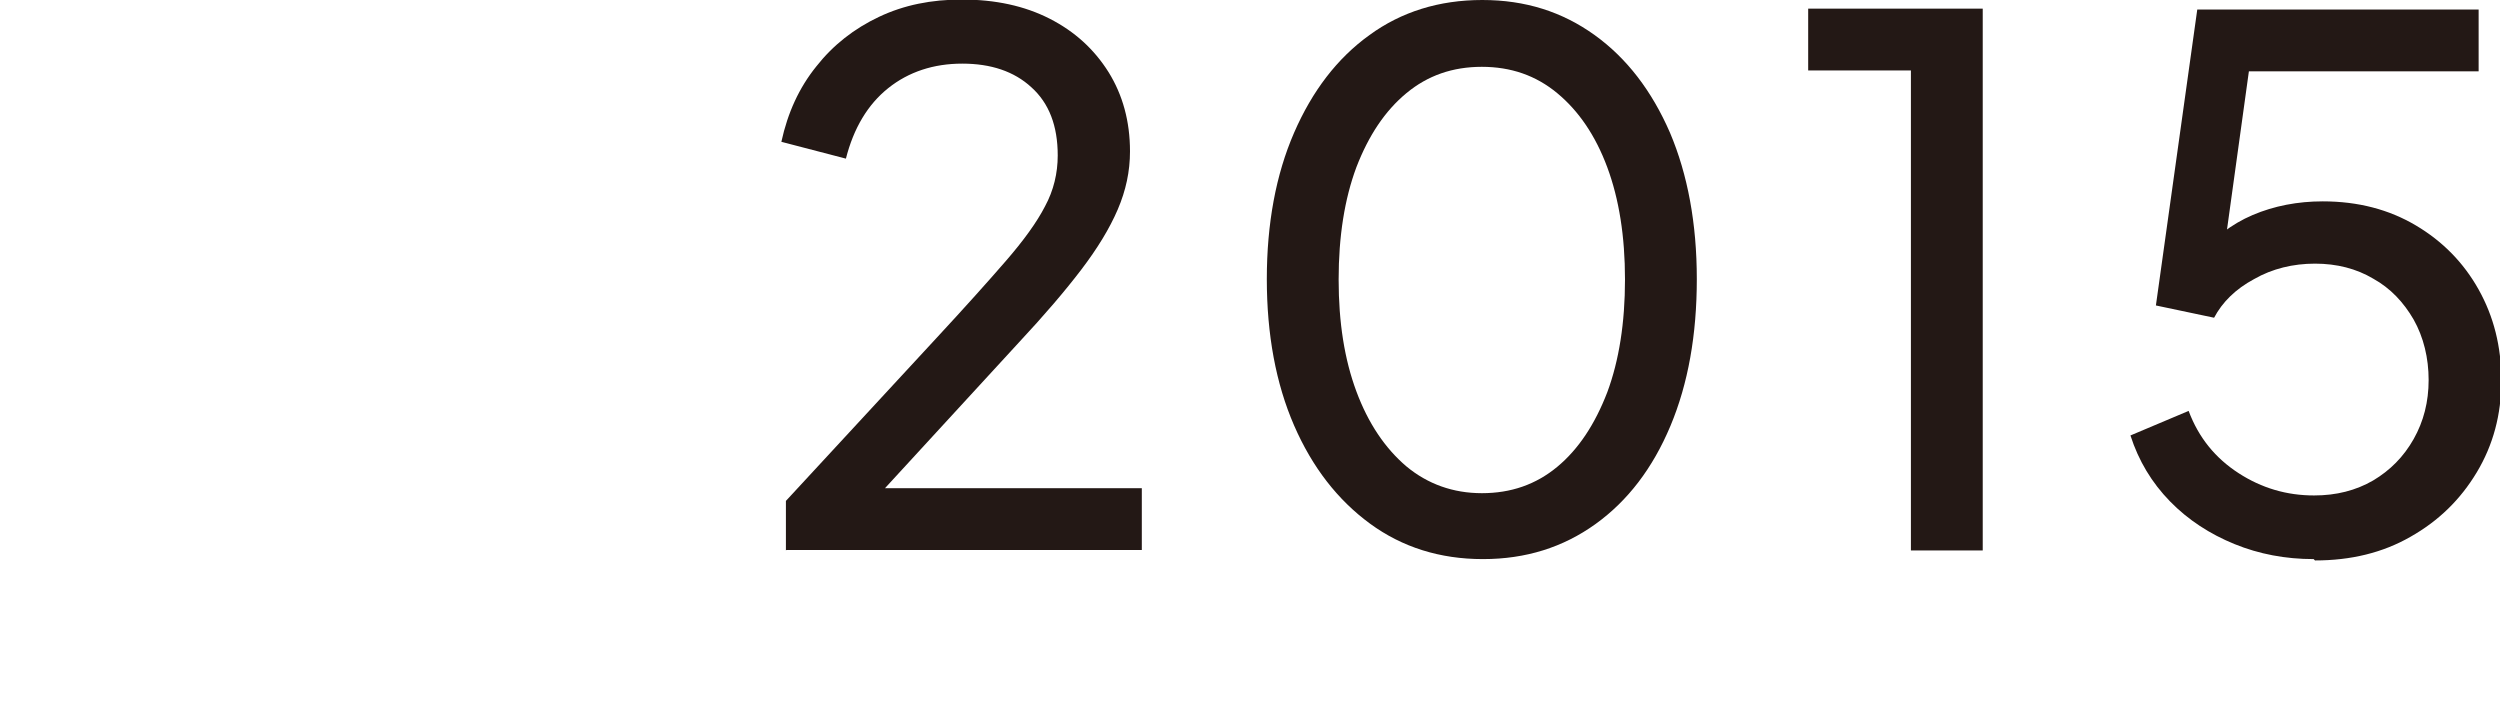
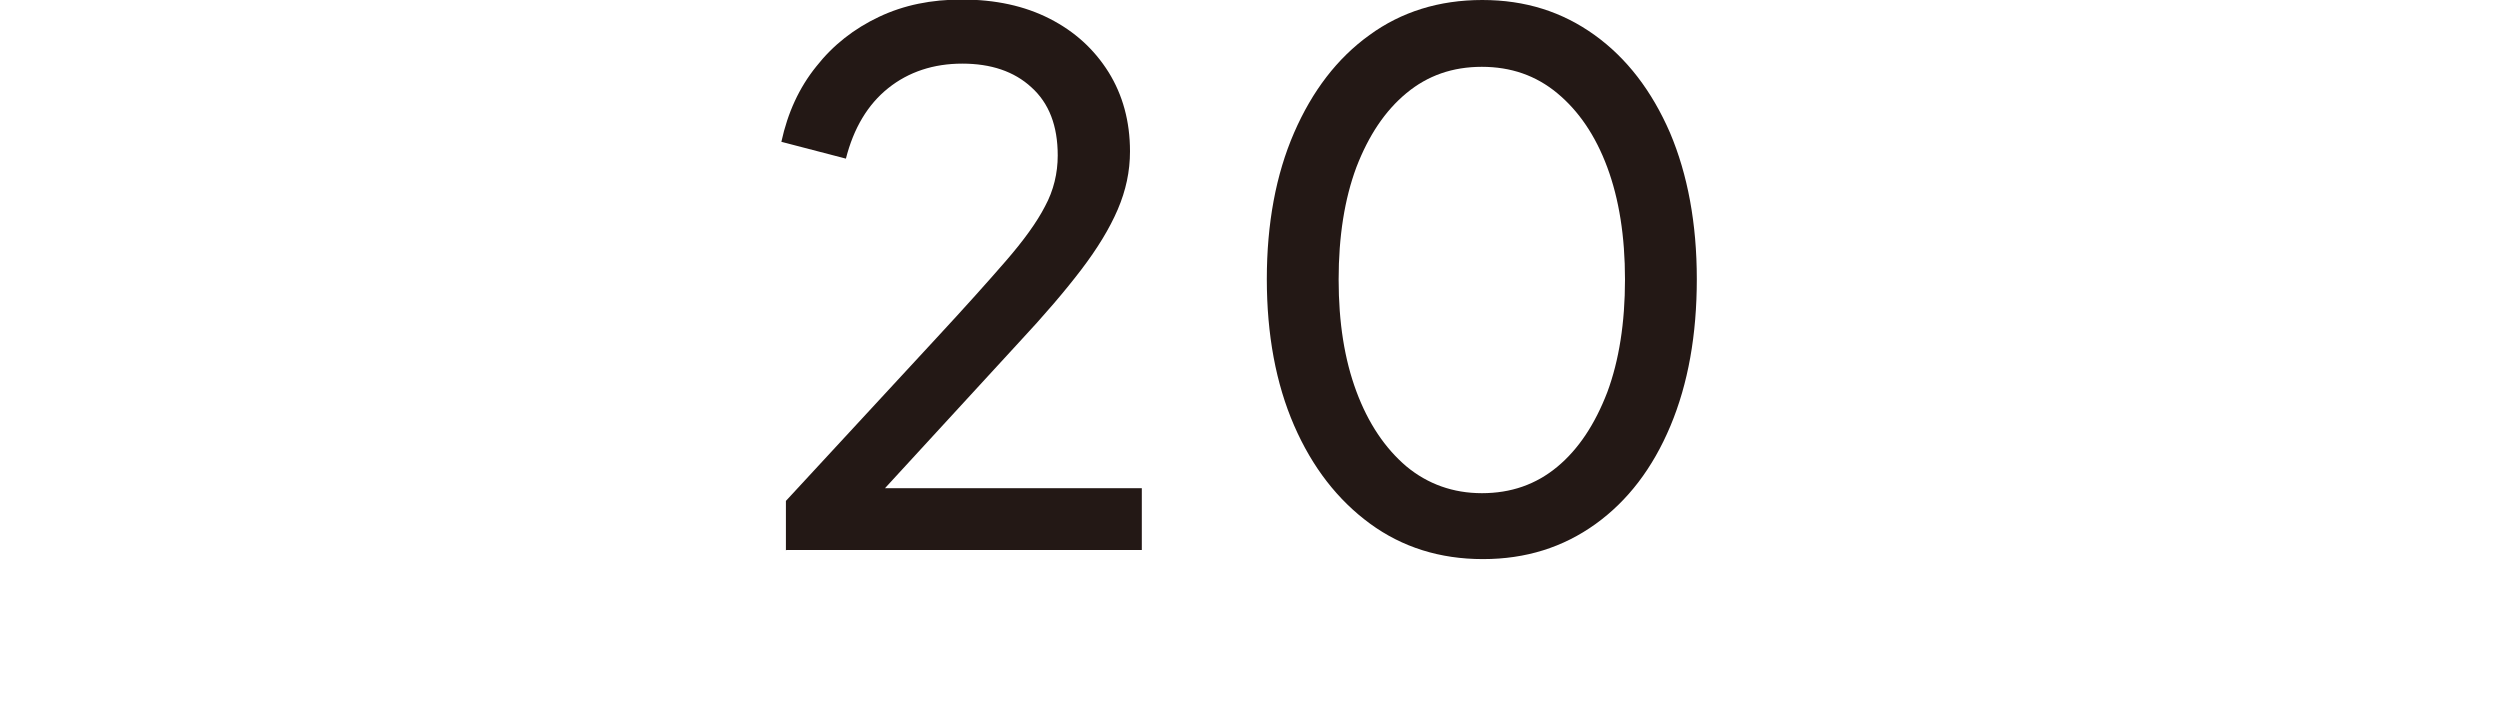
<svg xmlns="http://www.w3.org/2000/svg" id="_レイヤー_2" width="55" height="16" viewBox="0 0 55 16">
  <g id="_文字">
    <path d="M17.29,12.11v-1.09l3.3-3.57c.64-.69,1.15-1.26,1.54-1.71.39-.45.68-.85.86-1.2.19-.35.28-.73.28-1.12,0-.65-.19-1.15-.58-1.5-.38-.35-.89-.52-1.52-.52s-1.18.18-1.63.54c-.45.36-.76.88-.93,1.55l-1.42-.37c.14-.64.39-1.19.77-1.66.37-.47.83-.83,1.38-1.09s1.15-.38,1.82-.38c.74,0,1.38.14,1.93.42.55.28.98.67,1.3,1.18.31.5.47,1.08.47,1.74,0,.44-.09.86-.27,1.28s-.45.86-.8,1.32c-.35.46-.81,1-1.38,1.61l-2.94,3.2h5.65v1.36h-7.82Z" fill="#231815" />
    <path d="M32.62,12.3c-.94,0-1.77-.26-2.48-.78-.71-.52-1.27-1.24-1.67-2.16-.4-.92-.6-2-.6-3.22s.2-2.3.6-3.22c.4-.92.95-1.64,1.66-2.15.7-.51,1.53-.77,2.48-.77s1.76.26,2.47.77c.71.51,1.26,1.23,1.66,2.15.39.92.59,2,.59,3.22s-.19,2.3-.58,3.23c-.39.93-.94,1.65-1.65,2.16-.71.51-1.53.77-2.47.77ZM32.6,10.85c.64,0,1.19-.19,1.66-.58.47-.39.83-.94,1.1-1.64.26-.7.39-1.53.39-2.48s-.13-1.77-.39-2.47c-.26-.7-.63-1.24-1.1-1.63-.47-.39-1.02-.58-1.66-.58s-1.19.19-1.66.58c-.47.39-.83.93-1.1,1.63-.26.7-.39,1.52-.39,2.47s.13,1.76.39,2.46c.26.7.63,1.25,1.1,1.65.47.39,1.03.59,1.66.59Z" fill="#231815" />
-     <path d="M42.04,12.11V1.55h-2.26V.19h3.84v11.92h-1.58Z" fill="#231815" />
-     <path d="M50.9,12.3c-.62,0-1.2-.11-1.74-.33-.54-.22-1.02-.53-1.42-.94-.4-.41-.69-.89-.87-1.45l1.28-.54c.22.59.59,1.04,1.1,1.37.51.33,1.06.49,1.66.49.49,0,.92-.11,1.3-.33.37-.22.67-.52.89-.91.22-.39.33-.82.33-1.3s-.11-.94-.33-1.33c-.22-.38-.51-.69-.89-.9-.37-.22-.8-.33-1.28-.33s-.94.11-1.34.34c-.41.22-.7.51-.88.85l-1.28-.27.91-6.51h6.19v1.36h-5.58l.61-.61-.7,5.06-.54-.32c.35-.45.77-.77,1.24-.97s.99-.3,1.54-.3c.78,0,1.46.18,2.05.53s1.05.82,1.38,1.41c.33.59.5,1.25.5,2s-.18,1.42-.54,2.02c-.36.6-.84,1.07-1.46,1.42-.61.35-1.31.52-2.1.52Z" fill="#231815" />
-     <rect x="17.19" width="37.81" height="16" fill="#231815" opacity="0" />
    <rect width="55" height="16" fill="#231815" opacity="0" />
  </g>
</svg>